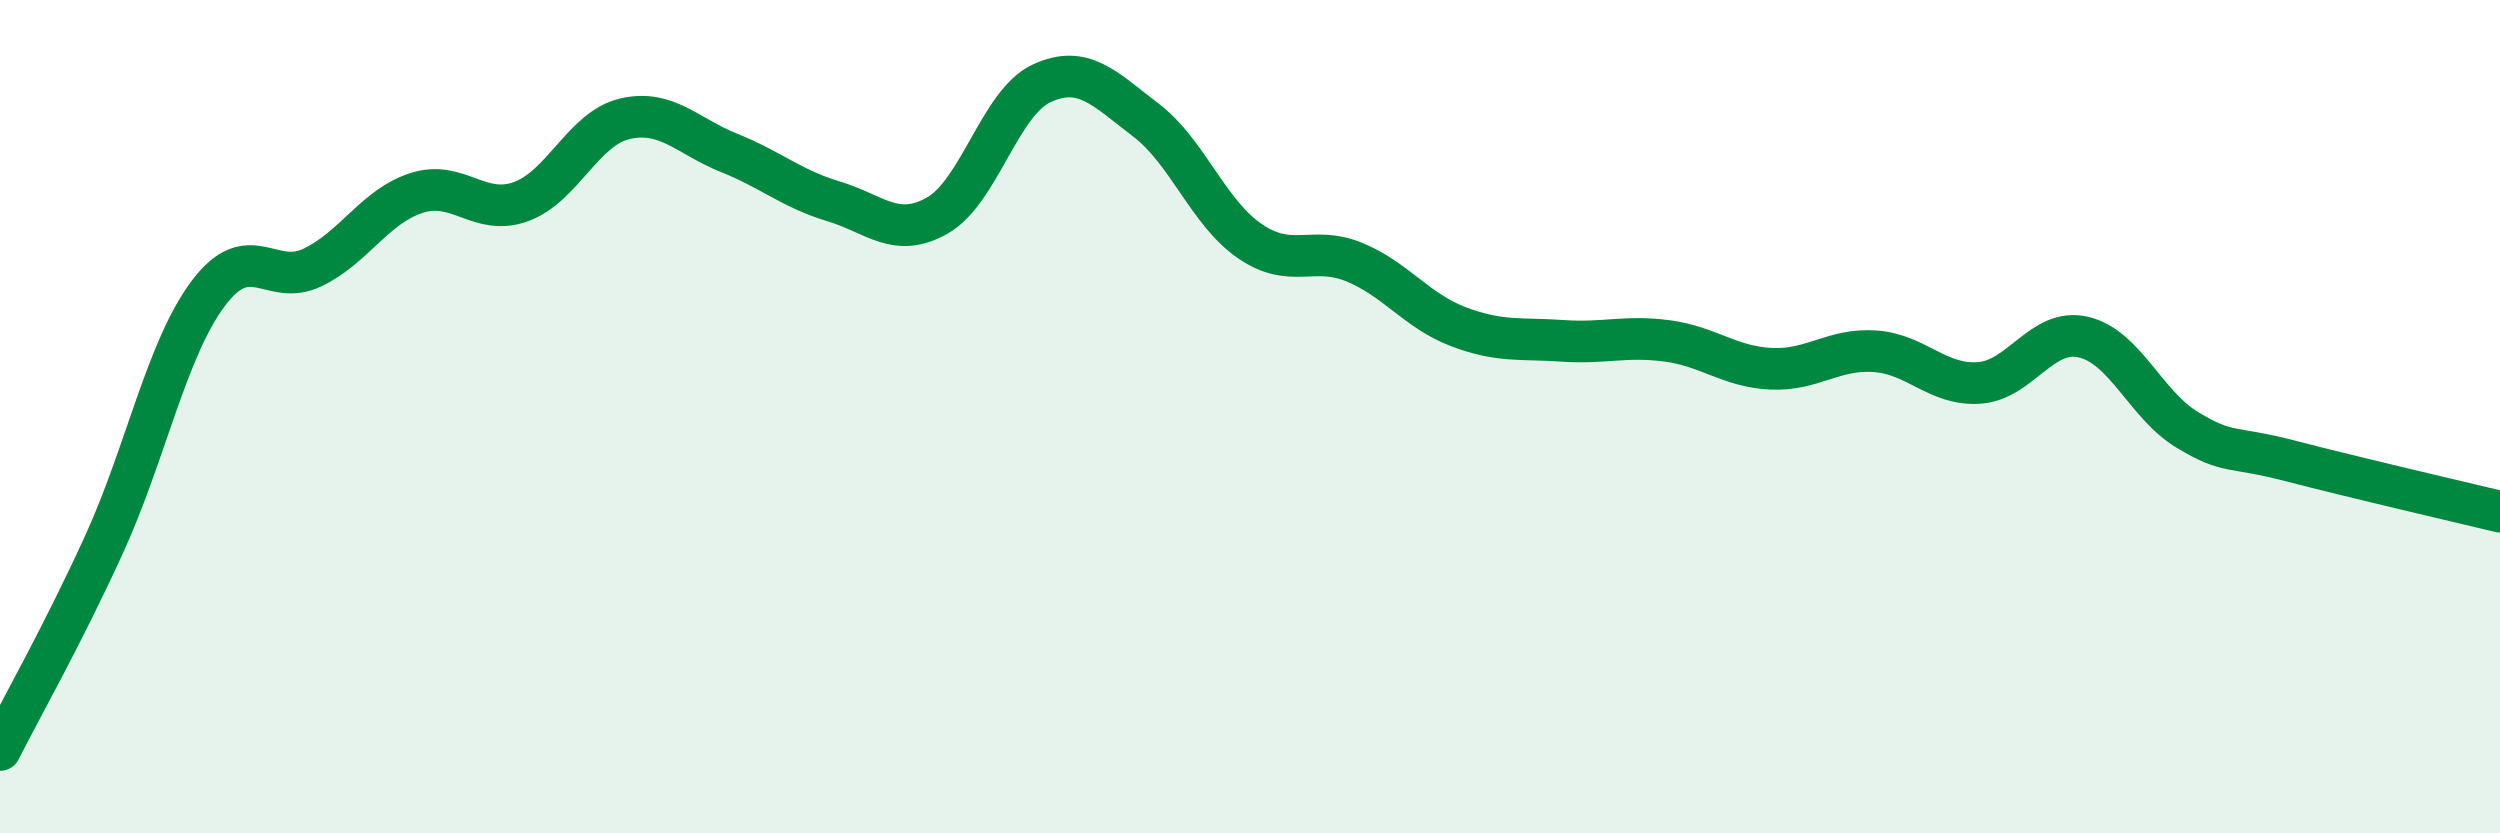
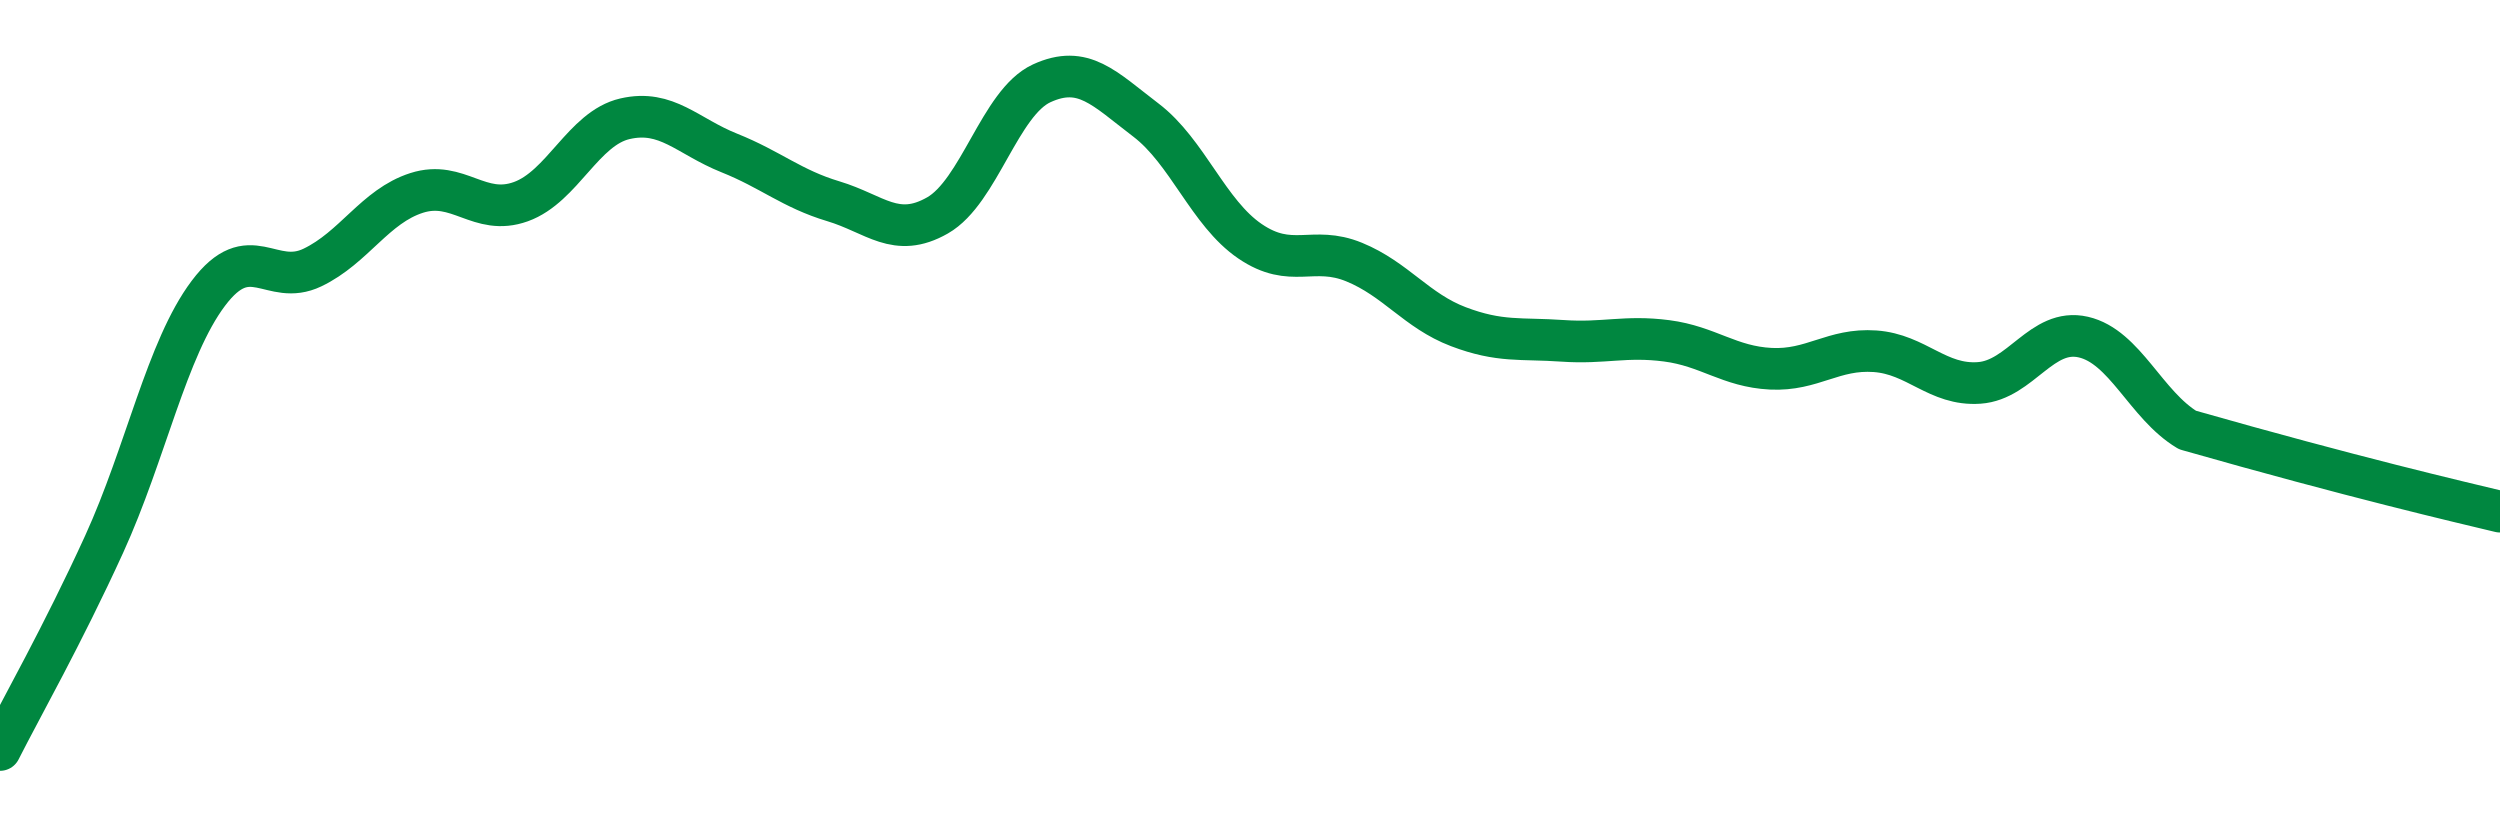
<svg xmlns="http://www.w3.org/2000/svg" width="60" height="20" viewBox="0 0 60 20">
-   <path d="M 0,18 C 0.5,17.01 1.5,15.25 2.5,13.06 C 3.5,10.87 4,8.37 5,7.04 C 6,5.71 6.5,6.9 7.5,6.42 C 8.5,5.94 9,4.95 10,4.63 C 11,4.31 11.5,5.2 12.5,4.84 C 13.5,4.48 14,3.08 15,2.85 C 16,2.62 16.5,3.27 17.5,3.67 C 18.5,4.07 19,4.53 20,4.83 C 21,5.13 21.5,5.74 22.5,5.17 C 23.5,4.6 24,2.46 25,2 C 26,1.54 26.5,2.12 27.5,2.88 C 28.5,3.64 29,5.11 30,5.79 C 31,6.47 31.5,5.88 32.5,6.29 C 33.5,6.7 34,7.46 35,7.84 C 36,8.22 36.5,8.11 37.5,8.18 C 38.5,8.25 39,8.05 40,8.18 C 41,8.31 41.5,8.8 42.5,8.85 C 43.5,8.9 44,8.36 45,8.43 C 46,8.5 46.5,9.26 47.5,9.19 C 48.5,9.12 49,7.86 50,8.09 C 51,8.32 51.5,9.72 52.5,10.32 C 53.5,10.92 53.5,10.68 55,11.07 C 56.5,11.46 59,12.04 60,12.28L60 20L0 20Z" fill="#008740" opacity="0.1" stroke-linecap="round" stroke-linejoin="round" />
-   <path d="M 0,18 C 0.5,17.01 1.5,15.25 2.5,13.06 C 3.5,10.87 4,8.37 5,7.04 C 6,5.71 6.5,6.9 7.5,6.42 C 8.5,5.94 9,4.95 10,4.63 C 11,4.31 11.5,5.2 12.5,4.84 C 13.5,4.48 14,3.08 15,2.85 C 16,2.62 16.5,3.27 17.5,3.67 C 18.5,4.07 19,4.53 20,4.83 C 21,5.13 21.5,5.74 22.5,5.17 C 23.5,4.6 24,2.46 25,2 C 26,1.54 26.5,2.12 27.5,2.88 C 28.5,3.64 29,5.11 30,5.79 C 31,6.47 31.5,5.88 32.5,6.29 C 33.5,6.7 34,7.46 35,7.84 C 36,8.22 36.5,8.11 37.5,8.18 C 38.5,8.25 39,8.05 40,8.18 C 41,8.31 41.5,8.8 42.5,8.85 C 43.5,8.9 44,8.36 45,8.43 C 46,8.5 46.5,9.26 47.5,9.19 C 48.5,9.12 49,7.86 50,8.09 C 51,8.32 51.5,9.72 52.5,10.32 C 53.5,10.92 53.5,10.68 55,11.07 C 56.5,11.46 59,12.04 60,12.28" stroke="#008740" stroke-width="1" fill="none" stroke-linecap="round" stroke-linejoin="round" />
+   <path d="M 0,18 C 0.5,17.01 1.5,15.25 2.5,13.06 C 3.5,10.87 4,8.37 5,7.04 C 6,5.71 6.5,6.9 7.5,6.42 C 8.5,5.94 9,4.95 10,4.63 C 11,4.31 11.5,5.2 12.5,4.84 C 13.5,4.48 14,3.08 15,2.85 C 16,2.62 16.5,3.27 17.5,3.67 C 18.5,4.07 19,4.53 20,4.83 C 21,5.13 21.5,5.74 22.5,5.17 C 23.5,4.6 24,2.46 25,2 C 26,1.54 26.5,2.12 27.5,2.88 C 28.5,3.64 29,5.11 30,5.79 C 31,6.47 31.5,5.88 32.5,6.29 C 33.5,6.7 34,7.46 35,7.84 C 36,8.22 36.5,8.11 37.5,8.18 C 38.5,8.25 39,8.05 40,8.18 C 41,8.31 41.5,8.8 42.5,8.85 C 43.5,8.9 44,8.36 45,8.43 C 46,8.5 46.5,9.26 47.5,9.19 C 48.5,9.12 49,7.86 50,8.09 C 51,8.32 51.5,9.72 52.5,10.32 C 56.5,11.46 59,12.04 60,12.28" stroke="#008740" stroke-width="1" fill="none" stroke-linecap="round" stroke-linejoin="round" />
</svg>